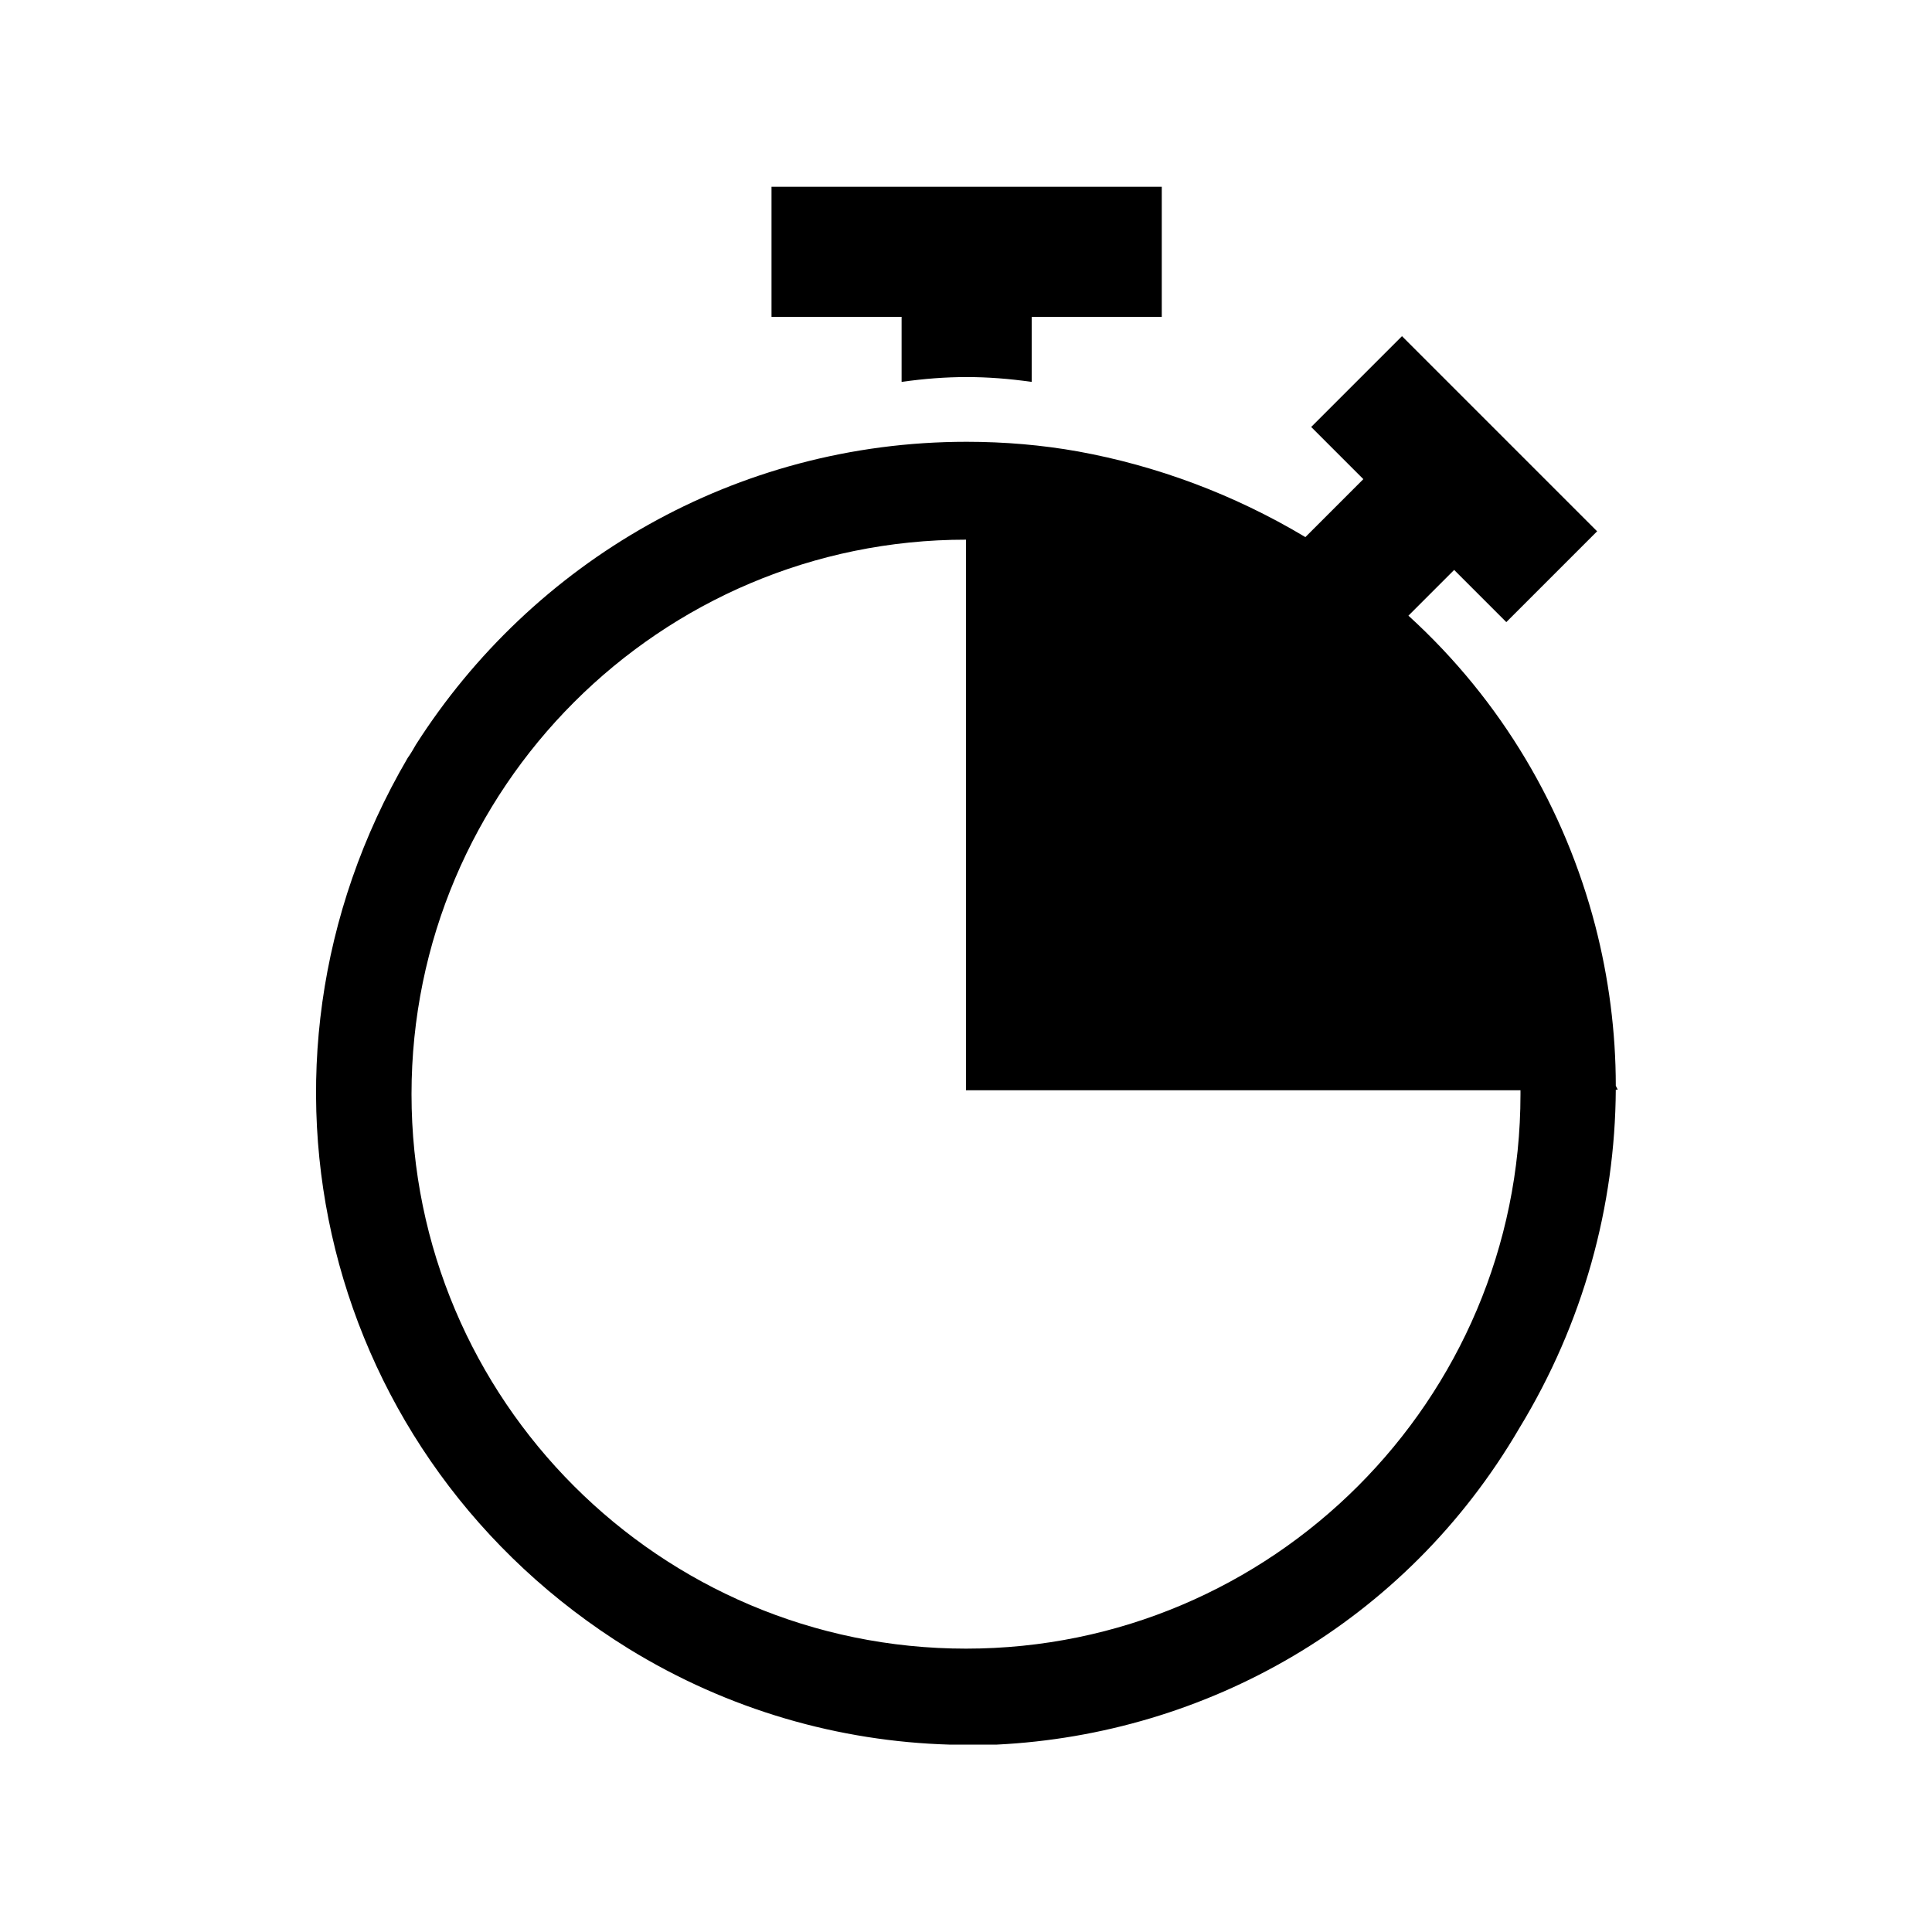
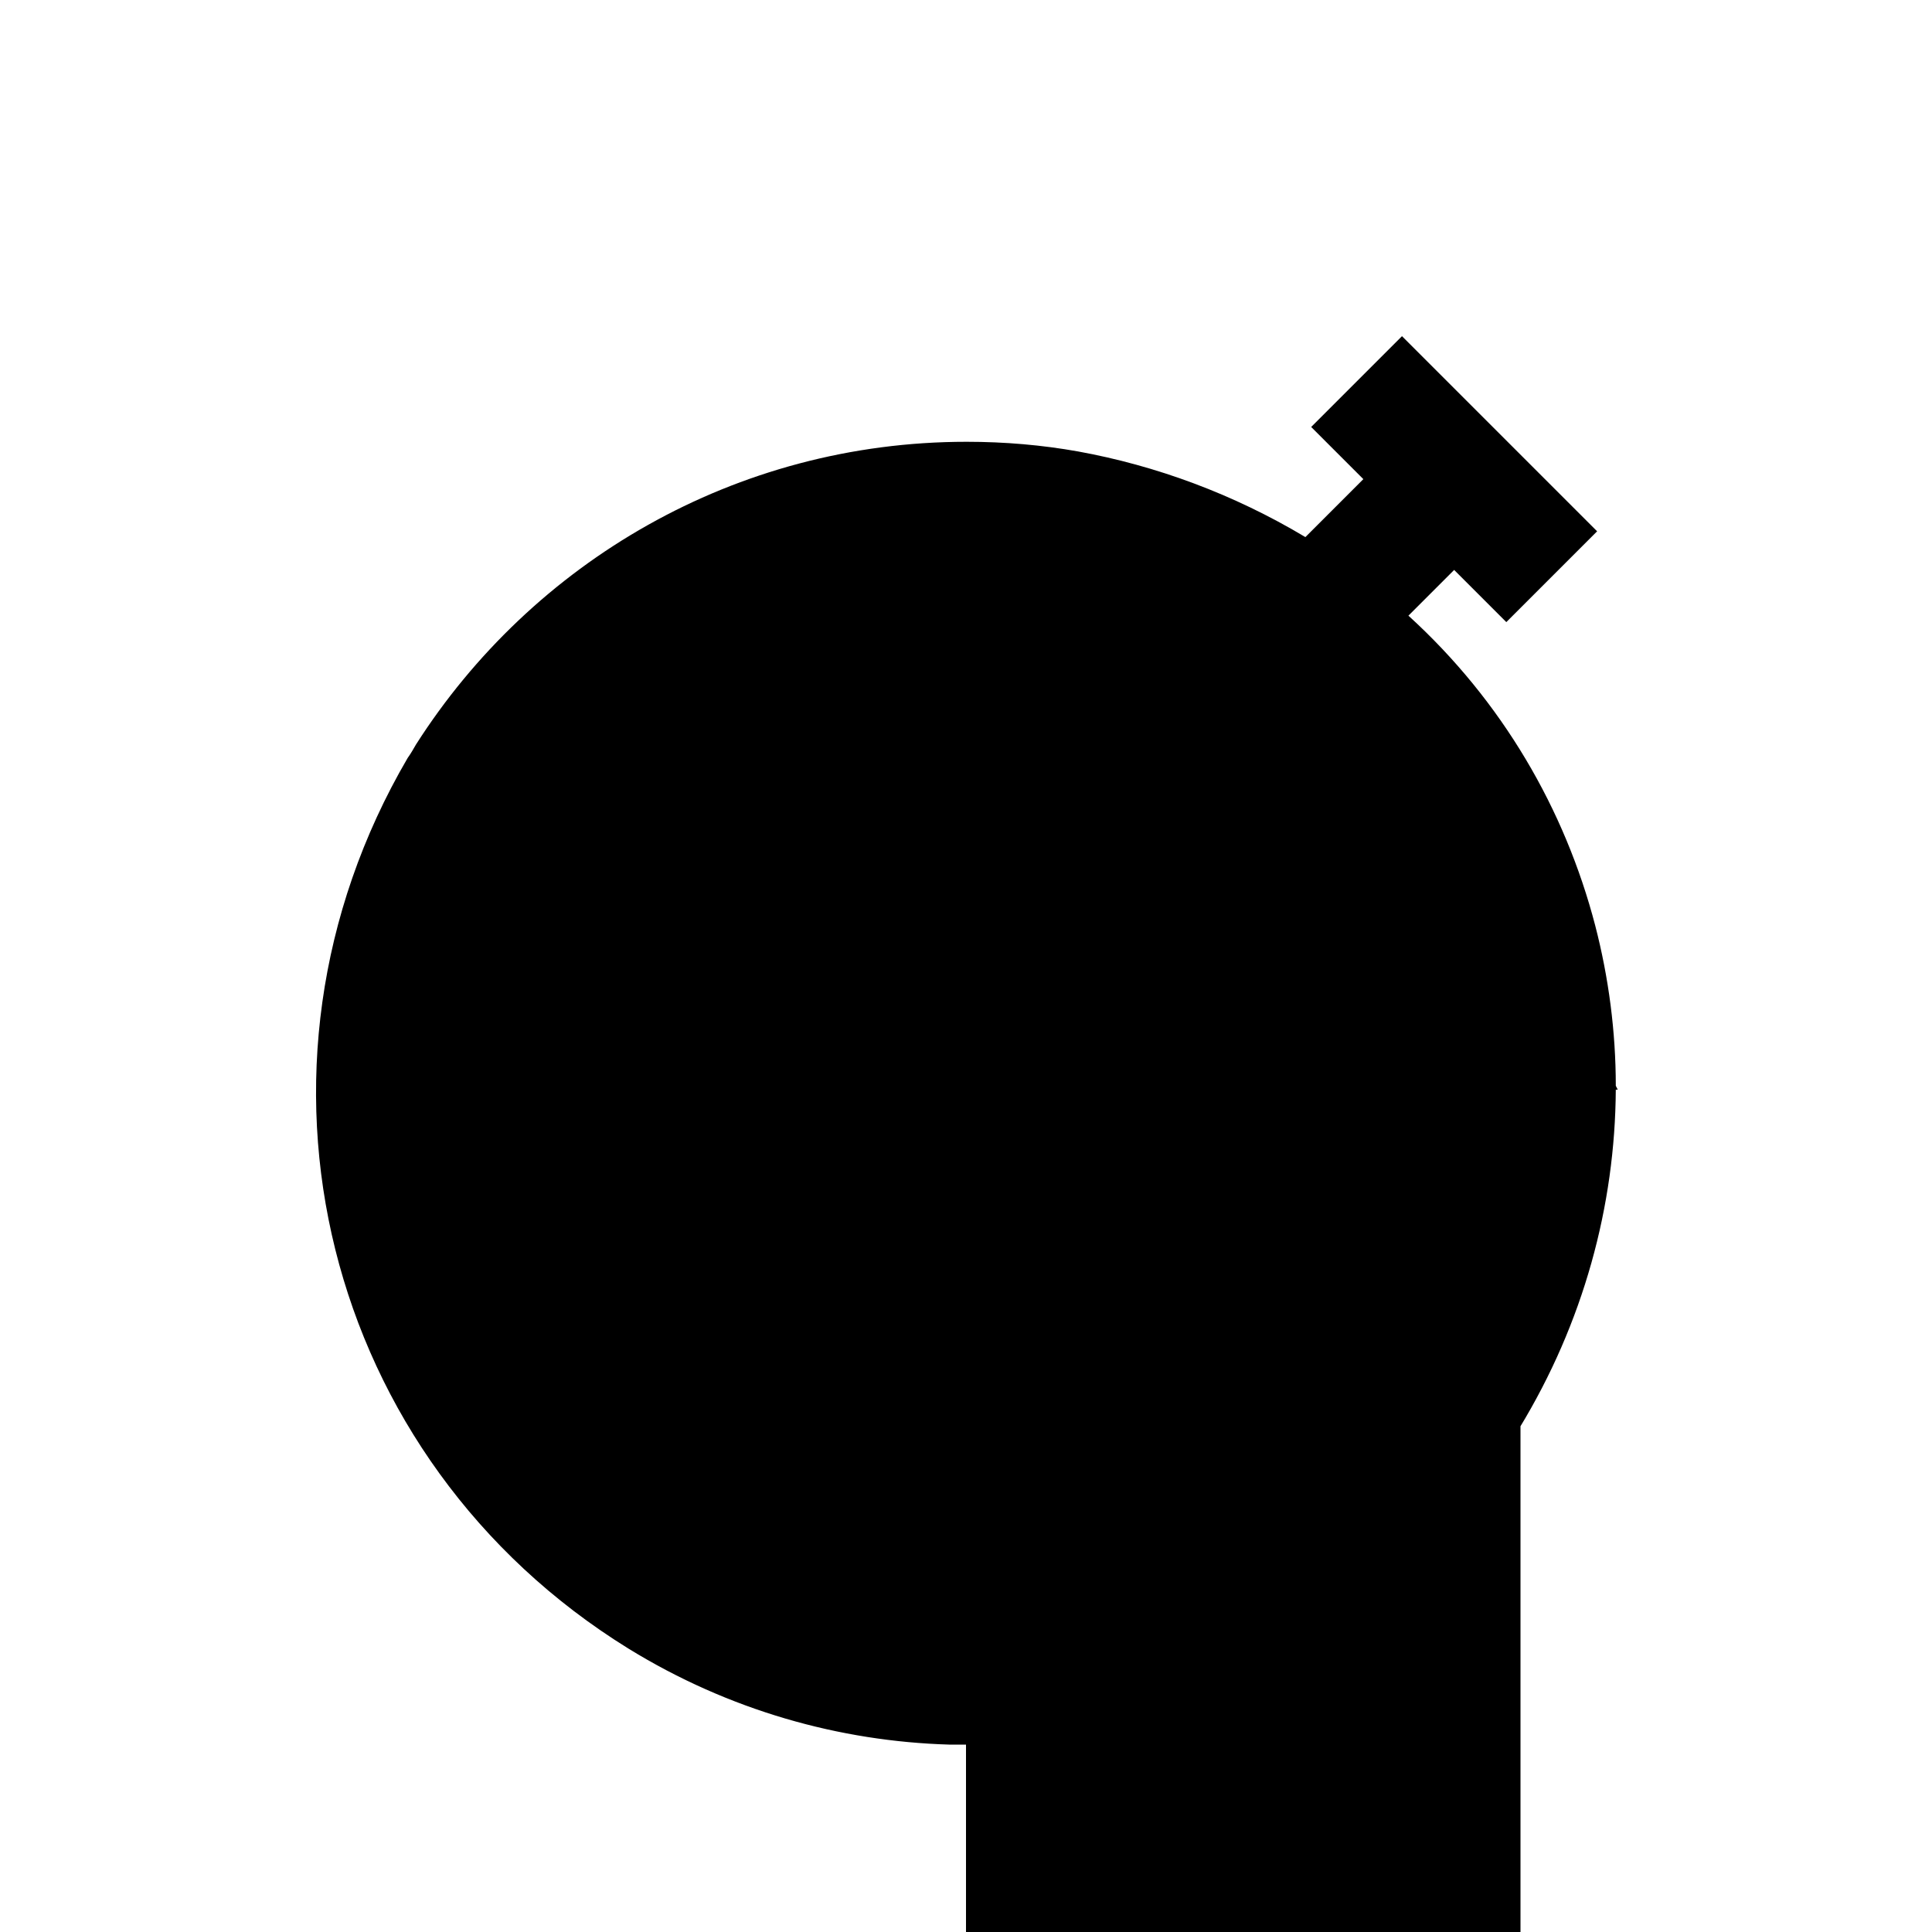
<svg xmlns="http://www.w3.org/2000/svg" viewBox="0 0 300 300" id="Layer_8">
  <g id="Guides_copy_2">
-     <path d="M140,59.3c7.1-1,13.1-1,20.2,0v-10.1h20.2v-20.2h-60.6v20.2h20.2v10.1Z" />
-     <path d="M251.2,169.2l-.3-.6c0-8.4-1.1-16.8-3.2-24.9-4.7-18-14.4-34.8-29-48.1l7.1-7.1,8.1,8.1,14.1-14.1-30.3-30.3-14.1,14.1,8.1,8.1-9,9h0c-11.2-6.7-23.2-11.1-35.3-13.3-5.6-1-11.4-1.5-17.3-1.5-36,0-67.5,18.8-85.5,47-.4.7-.8,1.4-1.3,2.1-28.3,48.4-13.1,109,34.3,138.3,15.6,9.6,32.8,14.4,49.8,14.9.8,0,1.7,0,2.5,0,.3,0,.6,0,.9,0,.5,0,1,0,1.6,0,.7,0,1.4,0,2.1,0,.1,0,.2,0,.3,0,32.4-1.6,63.4-18.8,81.1-49.1,10-16.4,14.9-34.6,15-52.6h.3ZM236.1,169.9c0,47.5-38.6,86.1-86.1,86.1s-86.1-38.6-86.1-86.1,38.6-86.1,86.1-86.1v85.5h86.1c0,.2,0,.4,0,.7Z" />
+     <path d="M251.2,169.2l-.3-.6c0-8.4-1.1-16.8-3.2-24.9-4.7-18-14.4-34.8-29-48.1l7.1-7.1,8.1,8.1,14.1-14.1-30.3-30.3-14.1,14.1,8.1,8.1-9,9h0c-11.2-6.7-23.2-11.1-35.3-13.3-5.6-1-11.4-1.5-17.3-1.5-36,0-67.5,18.8-85.5,47-.4.7-.8,1.4-1.3,2.1-28.3,48.4-13.1,109,34.3,138.3,15.6,9.6,32.8,14.4,49.8,14.9.8,0,1.7,0,2.5,0,.3,0,.6,0,.9,0,.5,0,1,0,1.6,0,.7,0,1.4,0,2.1,0,.1,0,.2,0,.3,0,32.4-1.6,63.4-18.8,81.1-49.1,10-16.4,14.9-34.6,15-52.6h.3ZM236.1,169.9c0,47.5-38.6,86.1-86.1,86.1v85.5h86.1c0,.2,0,.4,0,.7Z" />
  </g>
</svg>